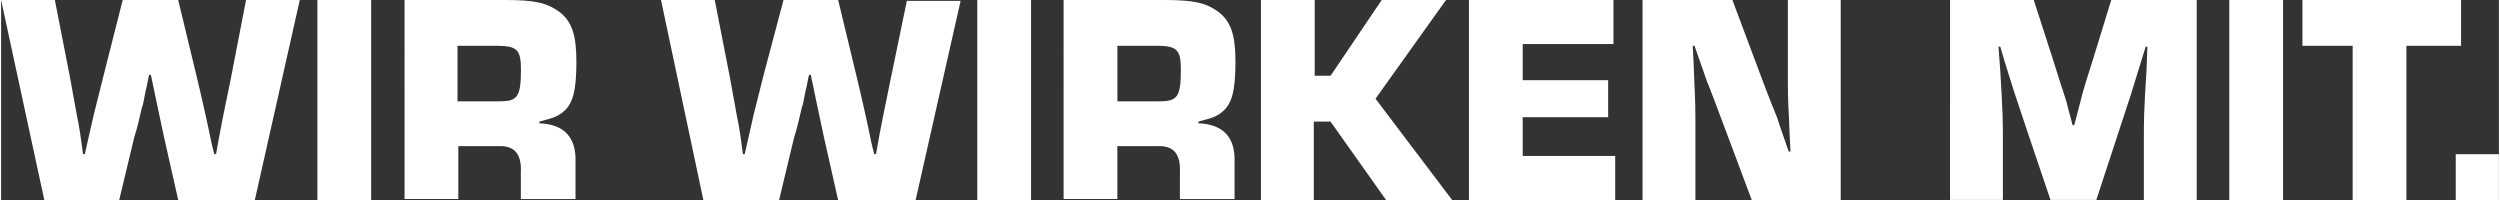
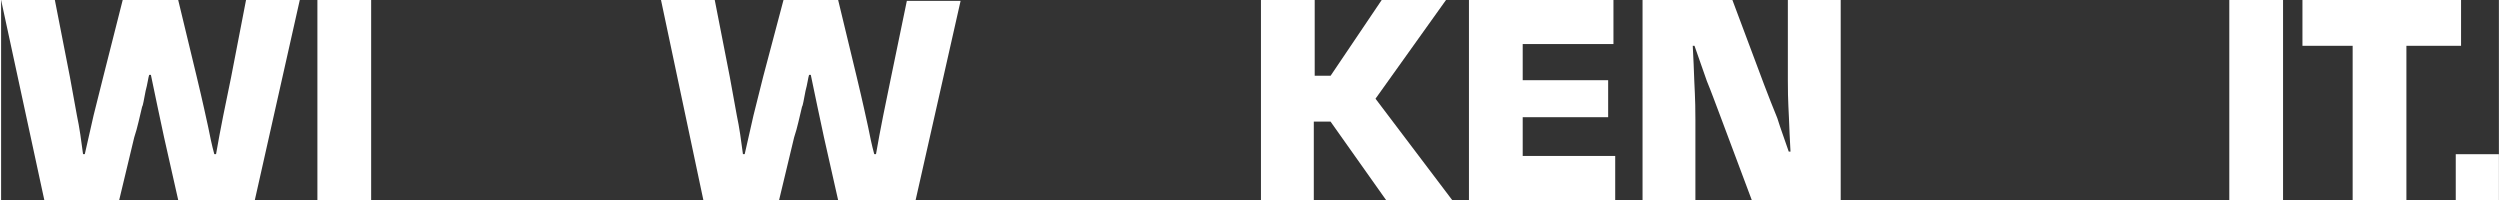
<svg xmlns="http://www.w3.org/2000/svg" id="Ebene_1" width="500" height="40" viewBox="0 0 499.56 40">
  <rect x="0" y="0" width="499.56" height="40" fill="#333333" stroke="none" />
  <defs>
    <style>.cls-1{fill:#fff;}</style>
  </defs>
  <path class="cls-1" d="m50.75,40h-15.33l-2.82-12.51c-.88-4.05-1.76-8.28-2.64-12.51h-.35c-.18.53-.35,1.94-.7,3.17-.35,1.76-.53,3-.7,3.17-.53,2.11-.88,4.05-1.59,6.17l-3,12.51h-14.98L0,0h10.75l3,15.33,1.41,7.75c.53,2.47.88,5.11,1.23,7.75h.35l.88-3.88.88-3.88,1.94-7.75L24.32,0h11.1l3.7,15.33c1.23,5.11,1.94,8.46,2.29,10.04.35,1.76.7,3.52,1.23,5.46h.35c.88-5.11,1.94-10.22,3-15.33l3-15.51h10.75s-8.99,40-8.99,40Z" />
  <path class="cls-1" d="m74.01,40h-10.75V0h10.75v40Z" />
-   <path class="cls-1" d="m80.53,0h20.26c5.81,0,8.28.53,10.75,2.29,2.64,1.94,3.52,4.76,3.52,10.04,0,5.81-.7,8.46-2.64,10.04-1.06.88-1.94,1.23-4.76,1.94v.35c4.93.18,7.4,2.82,7.22,7.75v7.4h-10.93v-5.29c.18-3.7-1.23-5.46-4.58-5.29h-7.93v10.57h-10.75V0h-.18Zm19.21,20.26c3.52,0,4.23-.88,4.23-6.34,0-3.88-.7-4.76-4.76-4.76h-7.93v11.1h8.46Z" />
  <path class="cls-1" d="m182.91,40h-15.51l-2.82-12.51c-.88-4.05-1.76-8.28-2.64-12.51h-.35c-.18.53-.35,1.94-.7,3.17-.35,1.76-.53,3-.7,3.17-.53,2.11-.88,4.05-1.59,6.17l-3,12.51h-15.15L131.98,0h10.75l3,15.33,1.41,7.75c.53,2.47.88,5.11,1.23,7.75h.35l.88-3.88.88-3.88,1.94-7.75L156.48,0h10.93l3.7,15.33c1.23,5.11,1.94,8.46,2.29,10.04.35,1.76.7,3.52,1.23,5.46h.35c.88-5.11,1.94-10.22,3-15.33l3.17-15.33h10.75l-8.99,39.82Z" />
-   <path class="cls-1" d="m205.99,40h-10.75V0h10.75v40Z" />
-   <path class="cls-1" d="m212.51,0h20.09c5.81,0,8.28.53,10.75,2.29,2.64,1.94,3.52,4.76,3.52,10.04,0,5.81-.7,8.46-2.64,10.04-1.06.88-1.94,1.23-4.76,1.94v.35c4.93.18,7.4,2.82,7.22,7.75v7.4h-10.93v-5.29c.18-3.7-1.23-5.46-4.58-5.29h-7.93v10.57h-10.75V0h0Zm19.21,20.26c3.52,0,4.23-.88,4.23-6.34,0-3.88-.7-4.76-4.76-4.76h-7.93v11.1h8.46Z" />
  <path class="cls-1" d="m262.73,15.15h3.17l10.22-15.15h12.86l-14.1,19.74,15.33,20.26h-13.22l-11.1-15.68h-3.35v15.68h-10.57V0h10.75v15.15h0Z" />
  <path class="cls-1" d="m304.32,16.04h17.09v7.4h-17.09v7.75h18.5v8.81h-29.25V0h28.9v8.81h-18.15v7.22h0Z" />
  <path class="cls-1" d="m368.28,40h-18.15l-6.34-16.92c-.88-2.29-1.76-4.76-2.64-6.87l-2.47-7.05h-.35l.18,3.7c.18,5.46.35,6.34.35,11.1v16.04h-10.57V0h17.97l6.34,16.92c.88,2.29,1.76,4.58,2.64,6.7.7,2.29,1.59,4.58,2.29,6.7h.35l-.18-3.52c-.18-5.29-.35-5.99-.35-10.75V0h10.57v40h.35Z" />
-   <path class="cls-1" d="m439.12,40h-10.57v-11.98c0-3.88,0-5.64.53-13.92l.18-4.76h-.35l-1.41,4.58-1.41,4.58-3,9.16-4.05,12.33h-9.16l-4.23-12.51-3-8.99c-.7-2.29-1.76-5.46-2.82-9.16h-.35l.35,4.76c.53,8.46.53,10.57.53,13.92v11.98h-10.57V0h16.74l3.7,11.45c1.23,3.88,1.76,5.64,2.82,8.81.35,1.59.88,3.17,1.23,4.76h.35l.88-3.35c1.23-4.93,1.59-5.64,3-10.22l3.52-11.45h17.09v40h0Z" />
  <path class="cls-1" d="m456.39,40h-10.75V0h10.75v40Z" />
  <path class="cls-1" d="m481.06,40h-10.75V9.16h-10.04V0h31.72v9.16h-10.93v30.84h0Z" />
  <path class="cls-1" d="m499.56,40h-8.63v-9.16h8.63v9.16Z" />
</svg>